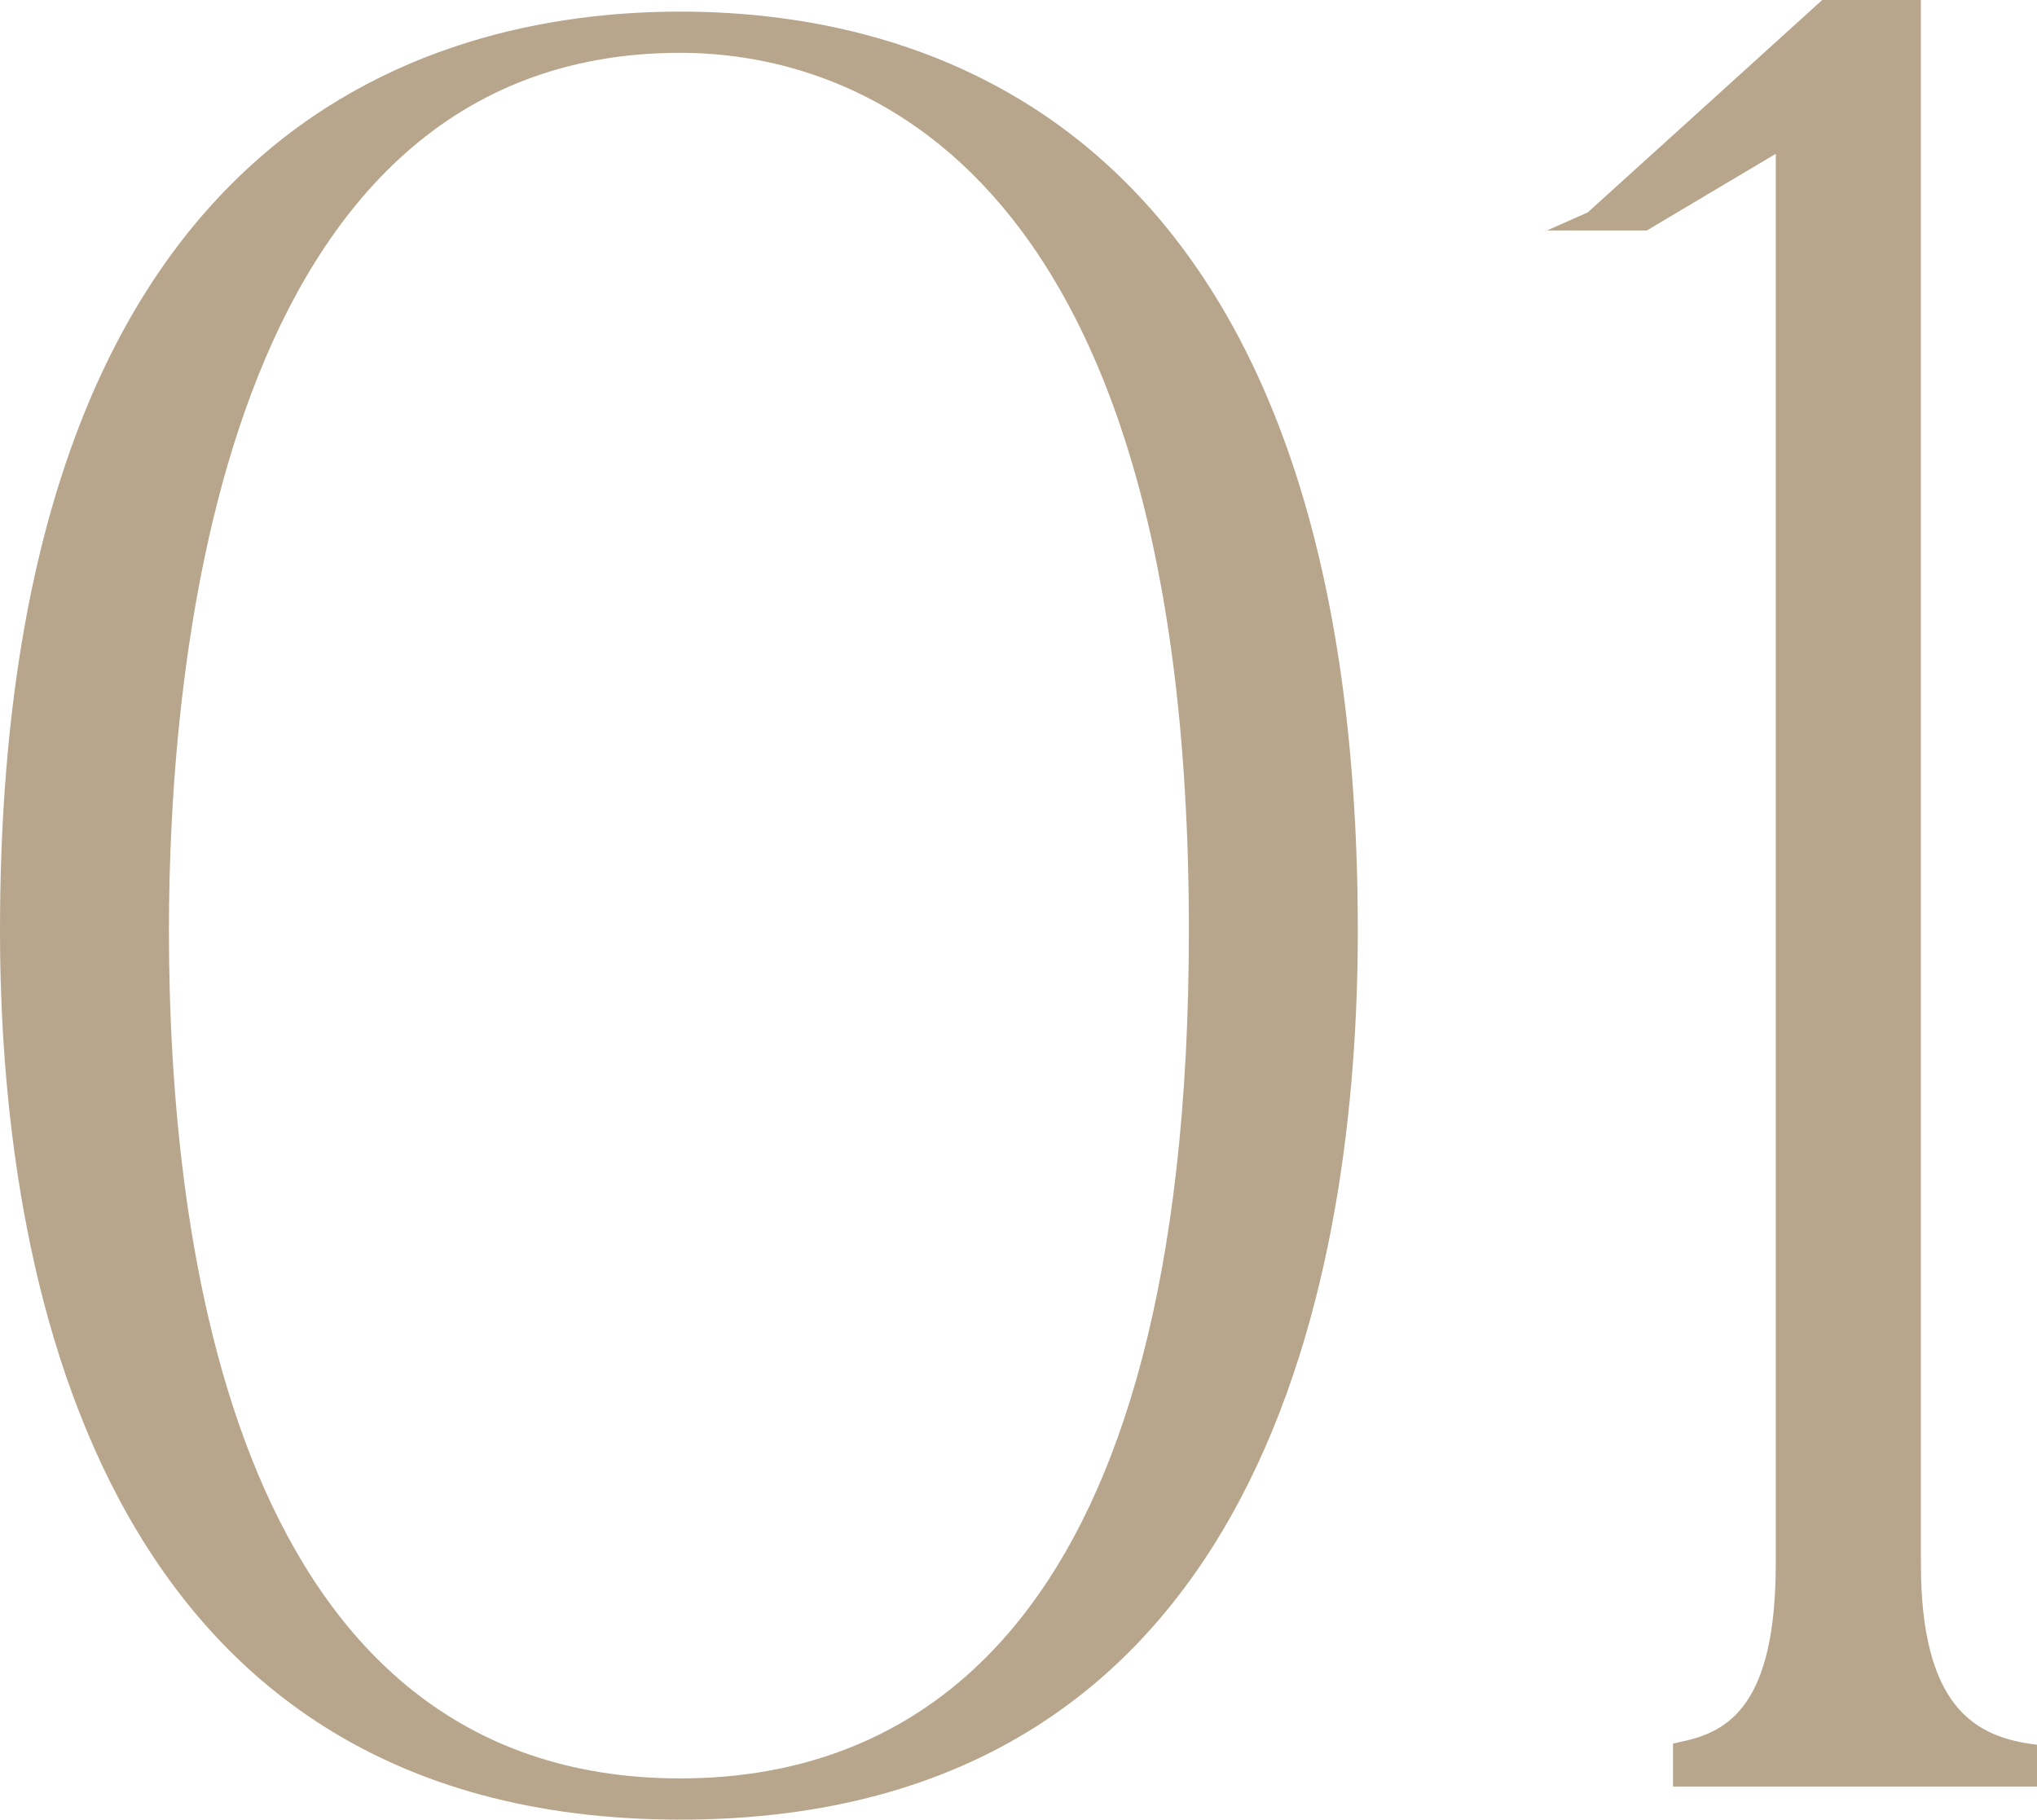
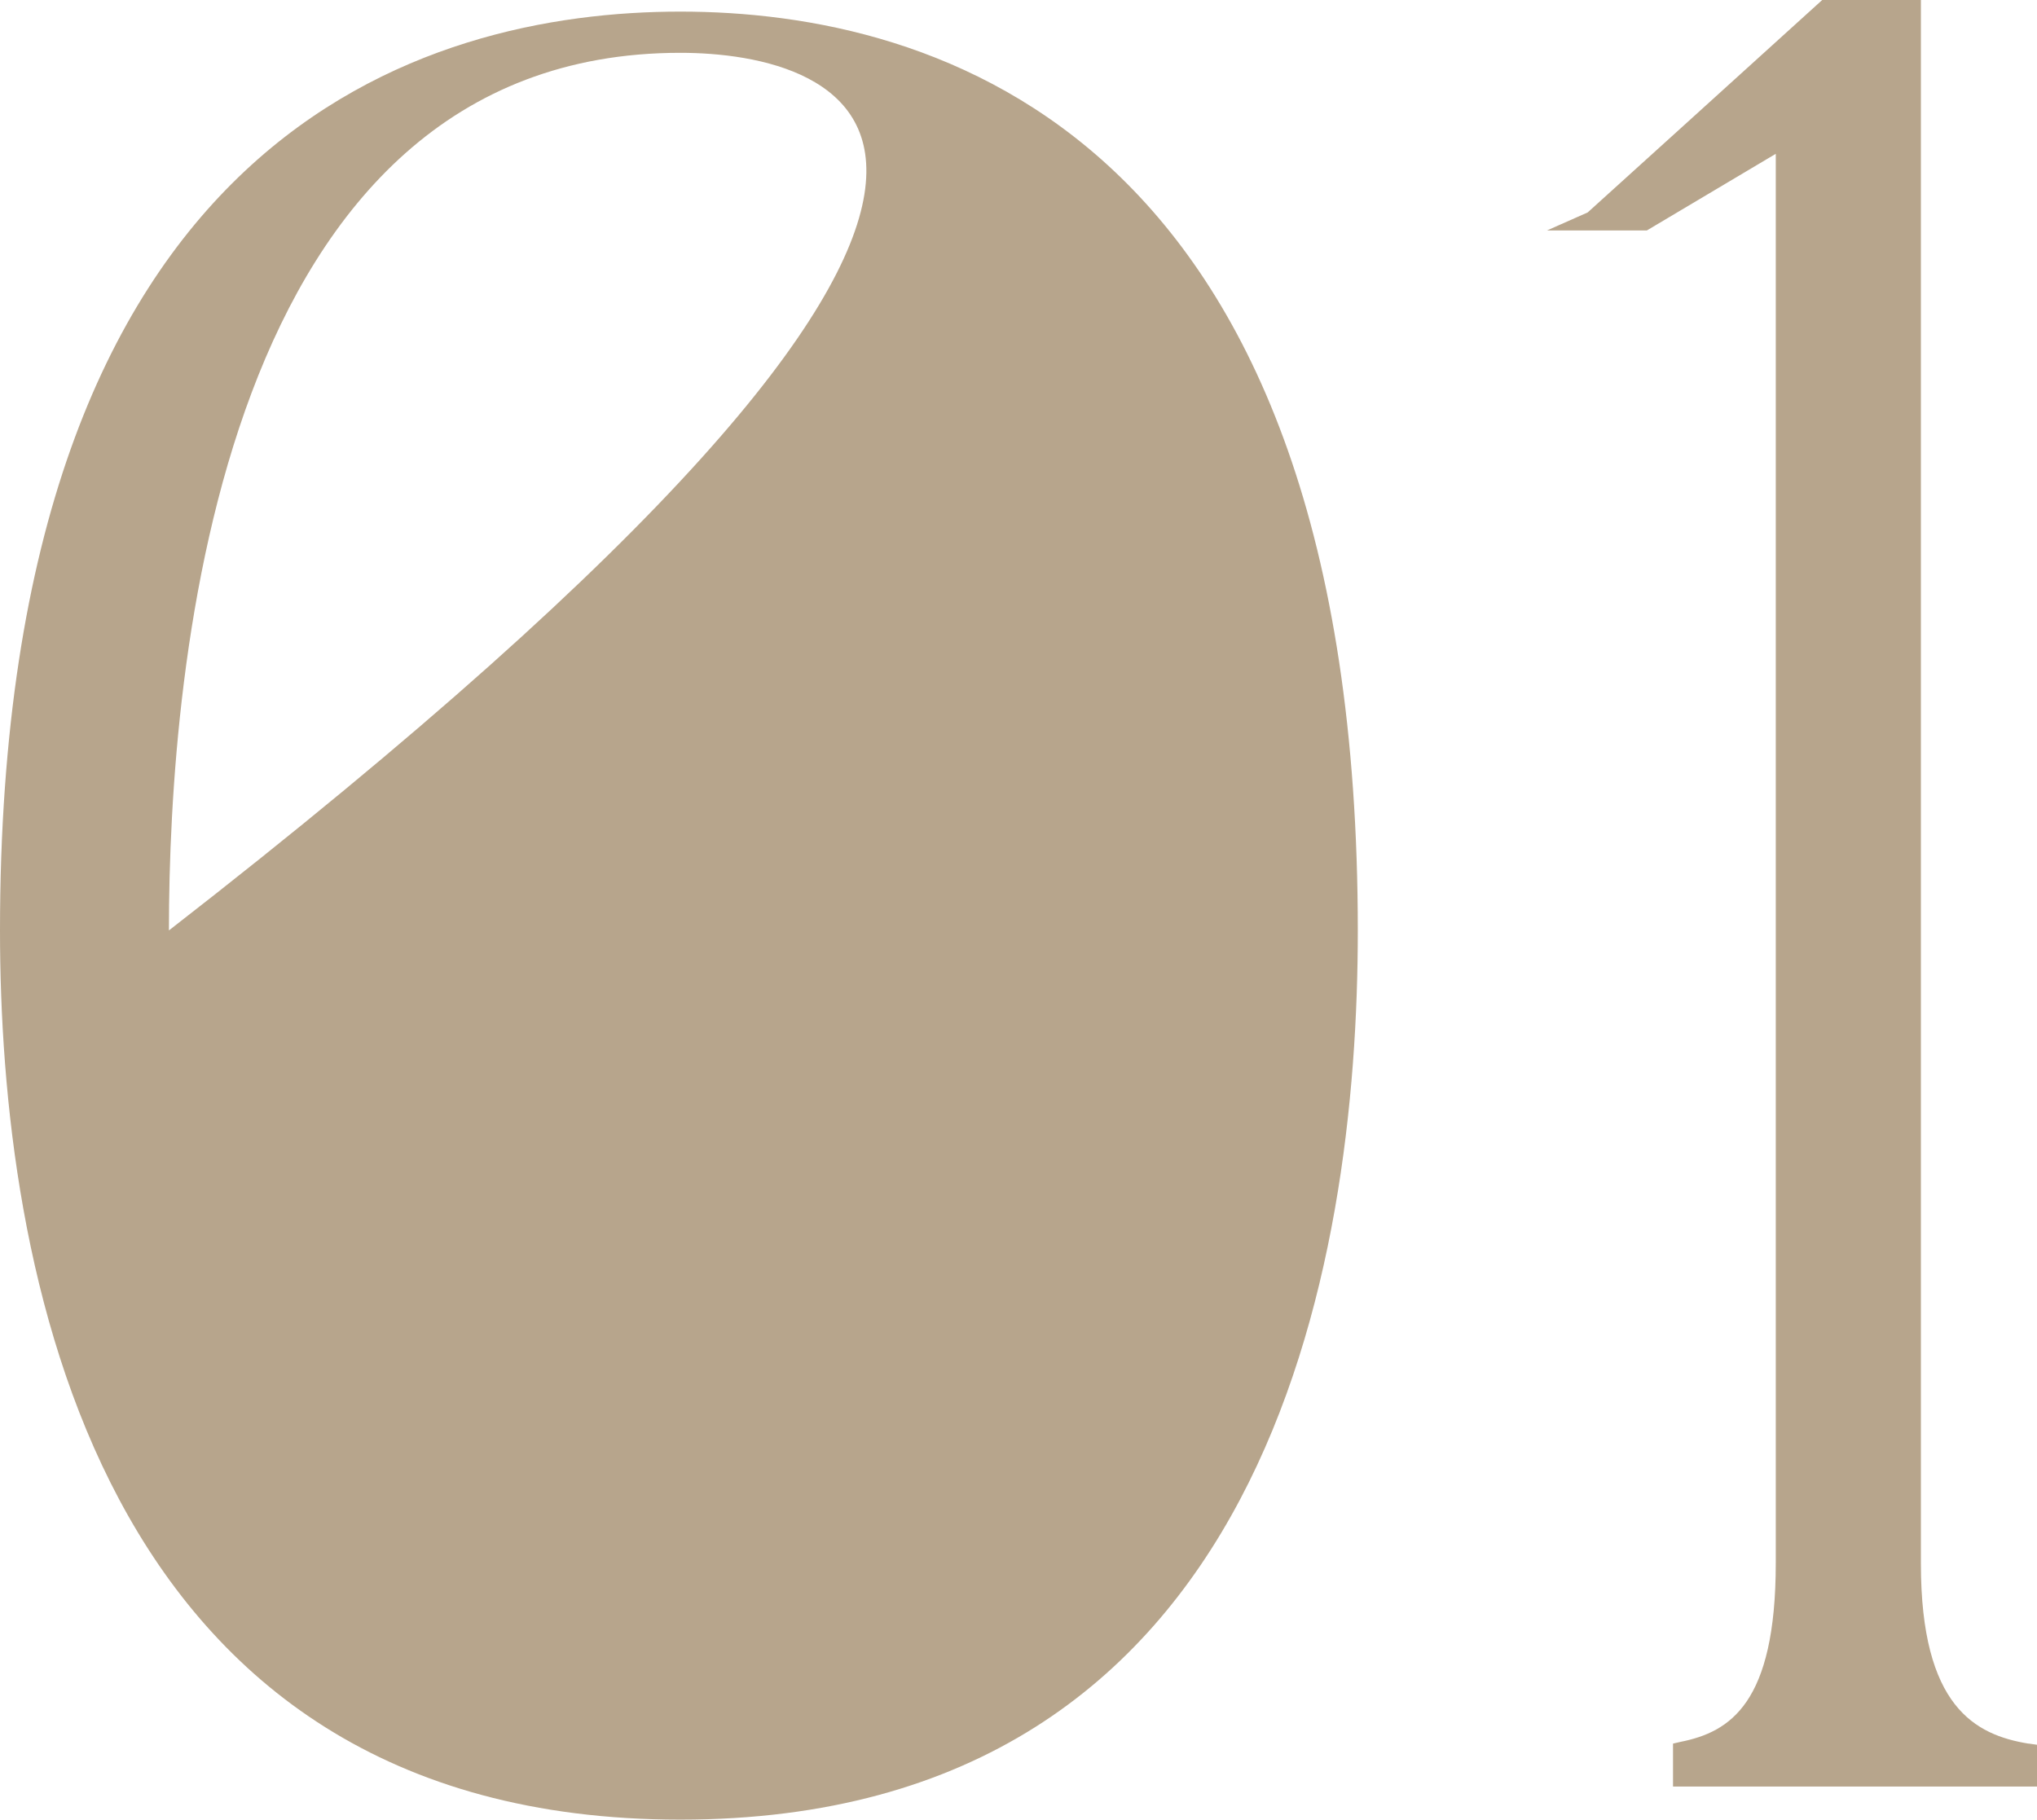
<svg xmlns="http://www.w3.org/2000/svg" id="_レイヤー_2" width="35.09" height="31.36" viewBox="0 0 35.09 31.36">
-   <path d="M23.39 16.03c0 5.72-1.52 15.32-11.67 15.32S0 21.75 0 16.03C0 2.25 7.34.2 11.72.2s11.67 2.06 11.67 15.84zm-20.48 0c0 5.46 1.14 14.61 8.81 14.61 4 0 8.76-2.54 8.76-14.61C20.48 2.38 14.35.91 11.72.91c-7.95 0-8.81 10.58-8.81 15.12zm32.04 14.01l.14.02v.72h-6.27v-.74l.13-.03c.85-.17 1.64-.66 1.64-3.08V2.65l-2.22 1.32h-1.72l.7-.31 1.58-1.43L31.39 0h1.7v26.94c0 2.47.94 2.95 1.85 3.1z" fill="#b7a58c" stroke-width="0" id="_デザイン" />
+   <path d="M23.39 16.03c0 5.72-1.52 15.32-11.67 15.32S0 21.75 0 16.03C0 2.25 7.34.2 11.72.2s11.67 2.06 11.67 15.84zm-20.48 0C20.48 2.38 14.35.91 11.72.91c-7.95 0-8.81 10.58-8.81 15.12zm32.04 14.01l.14.02v.72h-6.27v-.74l.13-.03c.85-.17 1.64-.66 1.64-3.08V2.65l-2.22 1.32h-1.72l.7-.31 1.58-1.43L31.39 0h1.7v26.94c0 2.47.94 2.95 1.85 3.1z" fill="#b7a58c" stroke-width="0" id="_デザイン" />
</svg>